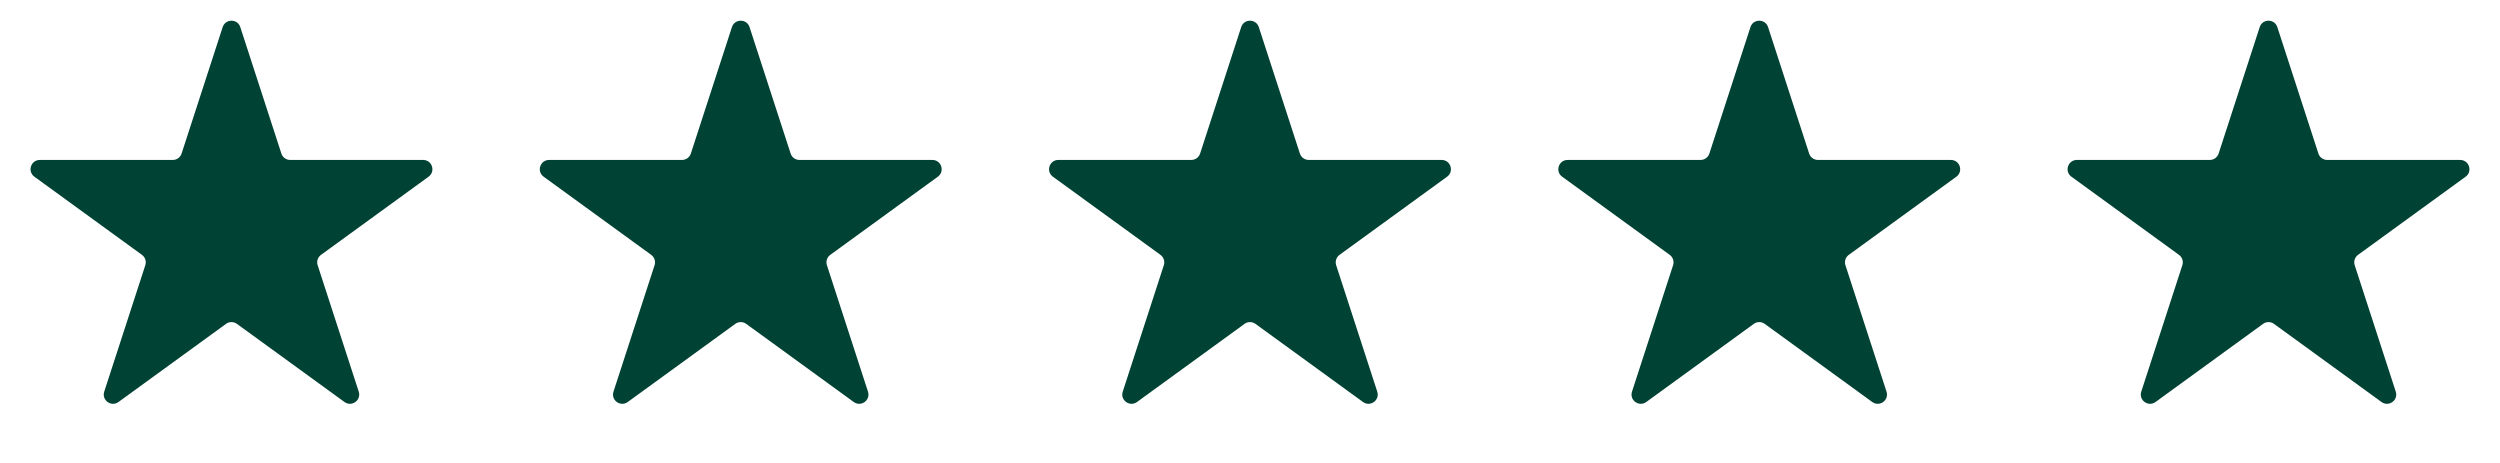
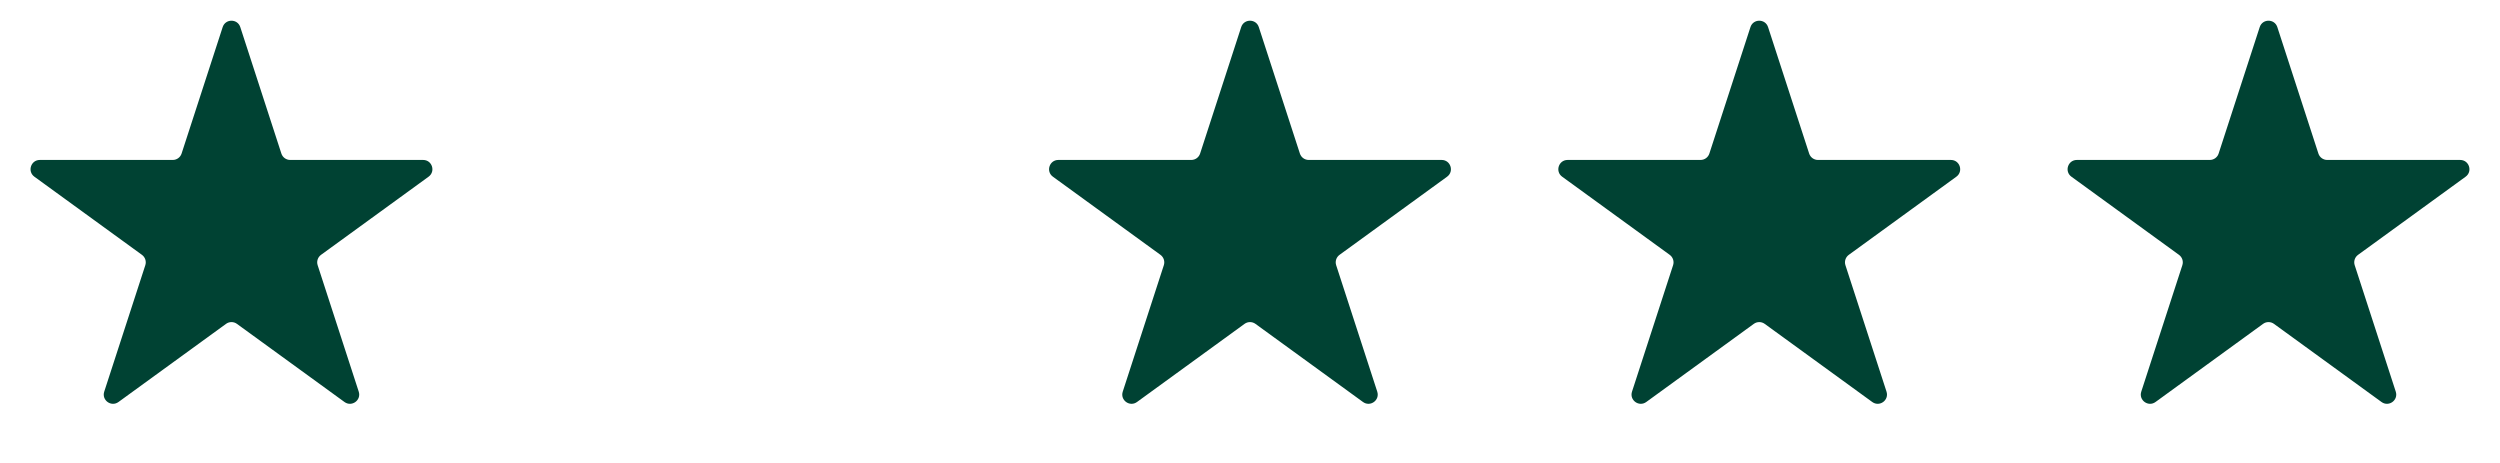
<svg xmlns="http://www.w3.org/2000/svg" width="1080" height="200" viewBox="0 0 1080 200" fill="none">
  <path d="M96.196 11.708C97.393 8.023 102.607 8.023 103.804 11.708L121.553 66.334C122.089 67.983 123.625 69.098 125.358 69.098H182.795C186.67 69.098 188.281 74.057 185.146 76.334L138.678 110.095C137.276 111.114 136.69 112.919 137.225 114.567L154.974 169.194C156.172 172.879 151.954 175.943 148.819 173.666L102.351 139.905C100.949 138.886 99.051 138.886 97.649 139.905L51.181 173.666C48.046 175.943 43.828 172.879 45.026 169.193L62.775 114.567C63.31 112.919 62.724 111.114 61.322 110.095L14.854 76.334C11.719 74.057 13.33 69.098 17.205 69.098H74.642C76.375 69.098 77.911 67.983 78.447 66.334L96.196 11.708Z" fill="#004233" />
-   <path d="M316.196 11.708C317.393 8.023 322.607 8.023 323.804 11.708L341.553 66.334C342.089 67.983 343.625 69.098 345.358 69.098H402.795C406.67 69.098 408.281 74.057 405.146 76.334L358.678 110.095C357.276 111.114 356.69 112.919 357.225 114.567L374.974 169.194C376.172 172.879 371.954 175.943 368.819 173.666L322.351 139.905C320.949 138.886 319.051 138.886 317.649 139.905L271.181 173.666C268.046 175.943 263.828 172.879 265.026 169.193L282.775 114.567C283.31 112.919 282.724 111.114 281.322 110.095L234.854 76.334C231.719 74.057 233.33 69.098 237.205 69.098H294.642C296.375 69.098 297.911 67.983 298.447 66.334L316.196 11.708Z" fill="#004233" />
  <path d="M536.196 11.708C537.393 8.023 542.607 8.023 543.804 11.708L561.553 66.334C562.089 67.983 563.625 69.098 565.358 69.098H622.795C626.67 69.098 628.281 74.057 625.146 76.334L578.678 110.095C577.276 111.114 576.69 112.919 577.225 114.567L594.974 169.194C596.172 172.879 591.954 175.943 588.819 173.666L542.351 139.905C540.949 138.886 539.051 138.886 537.649 139.905L491.181 173.666C488.046 175.943 483.828 172.879 485.026 169.193L502.775 114.567C503.31 112.919 502.724 111.114 501.322 110.095L454.854 76.334C451.719 74.057 453.33 69.098 457.205 69.098H514.642C516.375 69.098 517.911 67.983 518.447 66.334L536.196 11.708Z" fill="#004233" />
  <path d="M756.196 11.708C757.393 8.023 762.607 8.023 763.804 11.708L781.553 66.334C782.089 67.983 783.625 69.098 785.358 69.098H842.795C846.67 69.098 848.281 74.057 845.146 76.334L798.678 110.095C797.276 111.114 796.69 112.919 797.225 114.567L814.974 169.194C816.172 172.879 811.954 175.943 808.819 173.666L762.351 139.905C760.949 138.886 759.051 138.886 757.649 139.905L711.181 173.666C708.046 175.943 703.828 172.879 705.026 169.193L722.775 114.567C723.31 112.919 722.724 111.114 721.322 110.095L674.854 76.334C671.719 74.057 673.33 69.098 677.205 69.098H734.642C736.375 69.098 737.911 67.983 738.447 66.334L756.196 11.708Z" fill="#004233" />
  <path d="M976.196 11.708C977.393 8.023 982.607 8.023 983.804 11.708L1001.55 66.334C1002.09 67.983 1003.62 69.098 1005.36 69.098H1062.79C1066.67 69.098 1068.28 74.057 1065.15 76.334L1018.68 110.095C1017.28 111.114 1016.69 112.919 1017.23 114.567L1034.97 169.194C1036.17 172.879 1031.95 175.943 1028.82 173.666L982.351 139.905C980.949 138.886 979.051 138.886 977.649 139.905L931.181 173.666C928.046 175.943 923.828 172.879 925.026 169.193L942.775 114.567C943.31 112.919 942.724 111.114 941.322 110.095L894.854 76.334C891.719 74.057 893.33 69.098 897.205 69.098H954.642C956.375 69.098 957.911 67.983 958.447 66.334L976.196 11.708Z" fill="#004233" />
</svg>